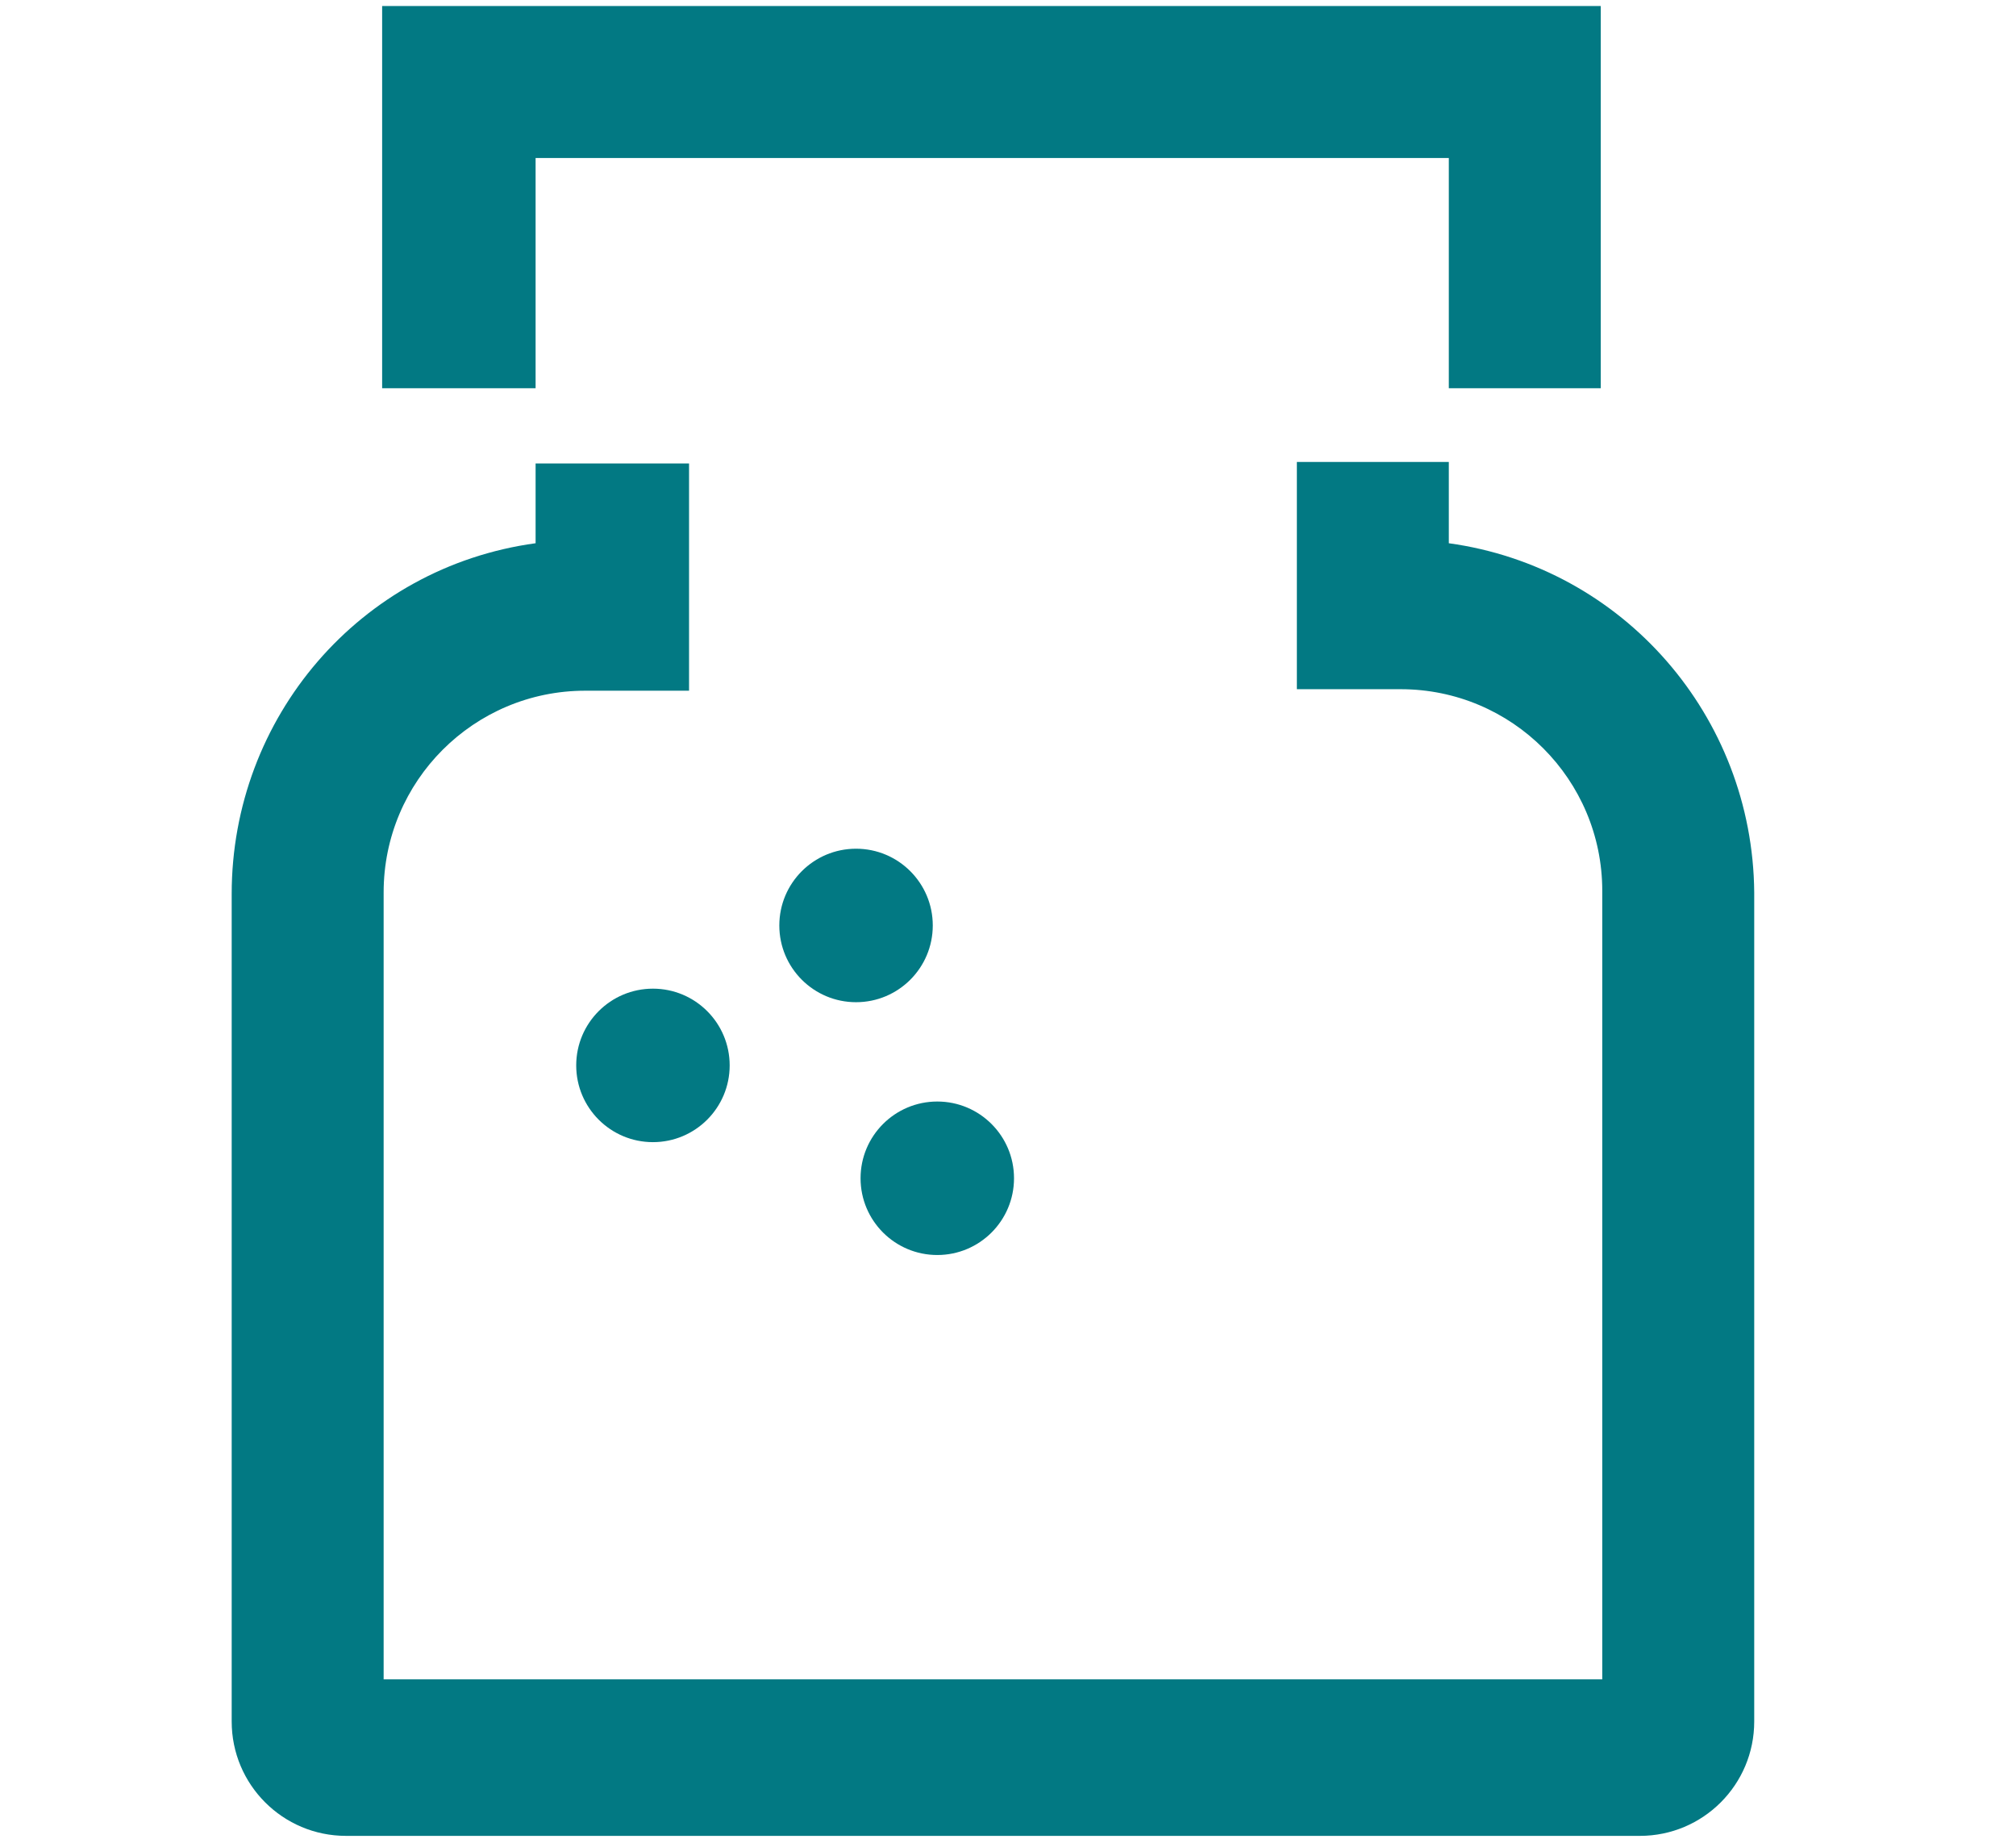
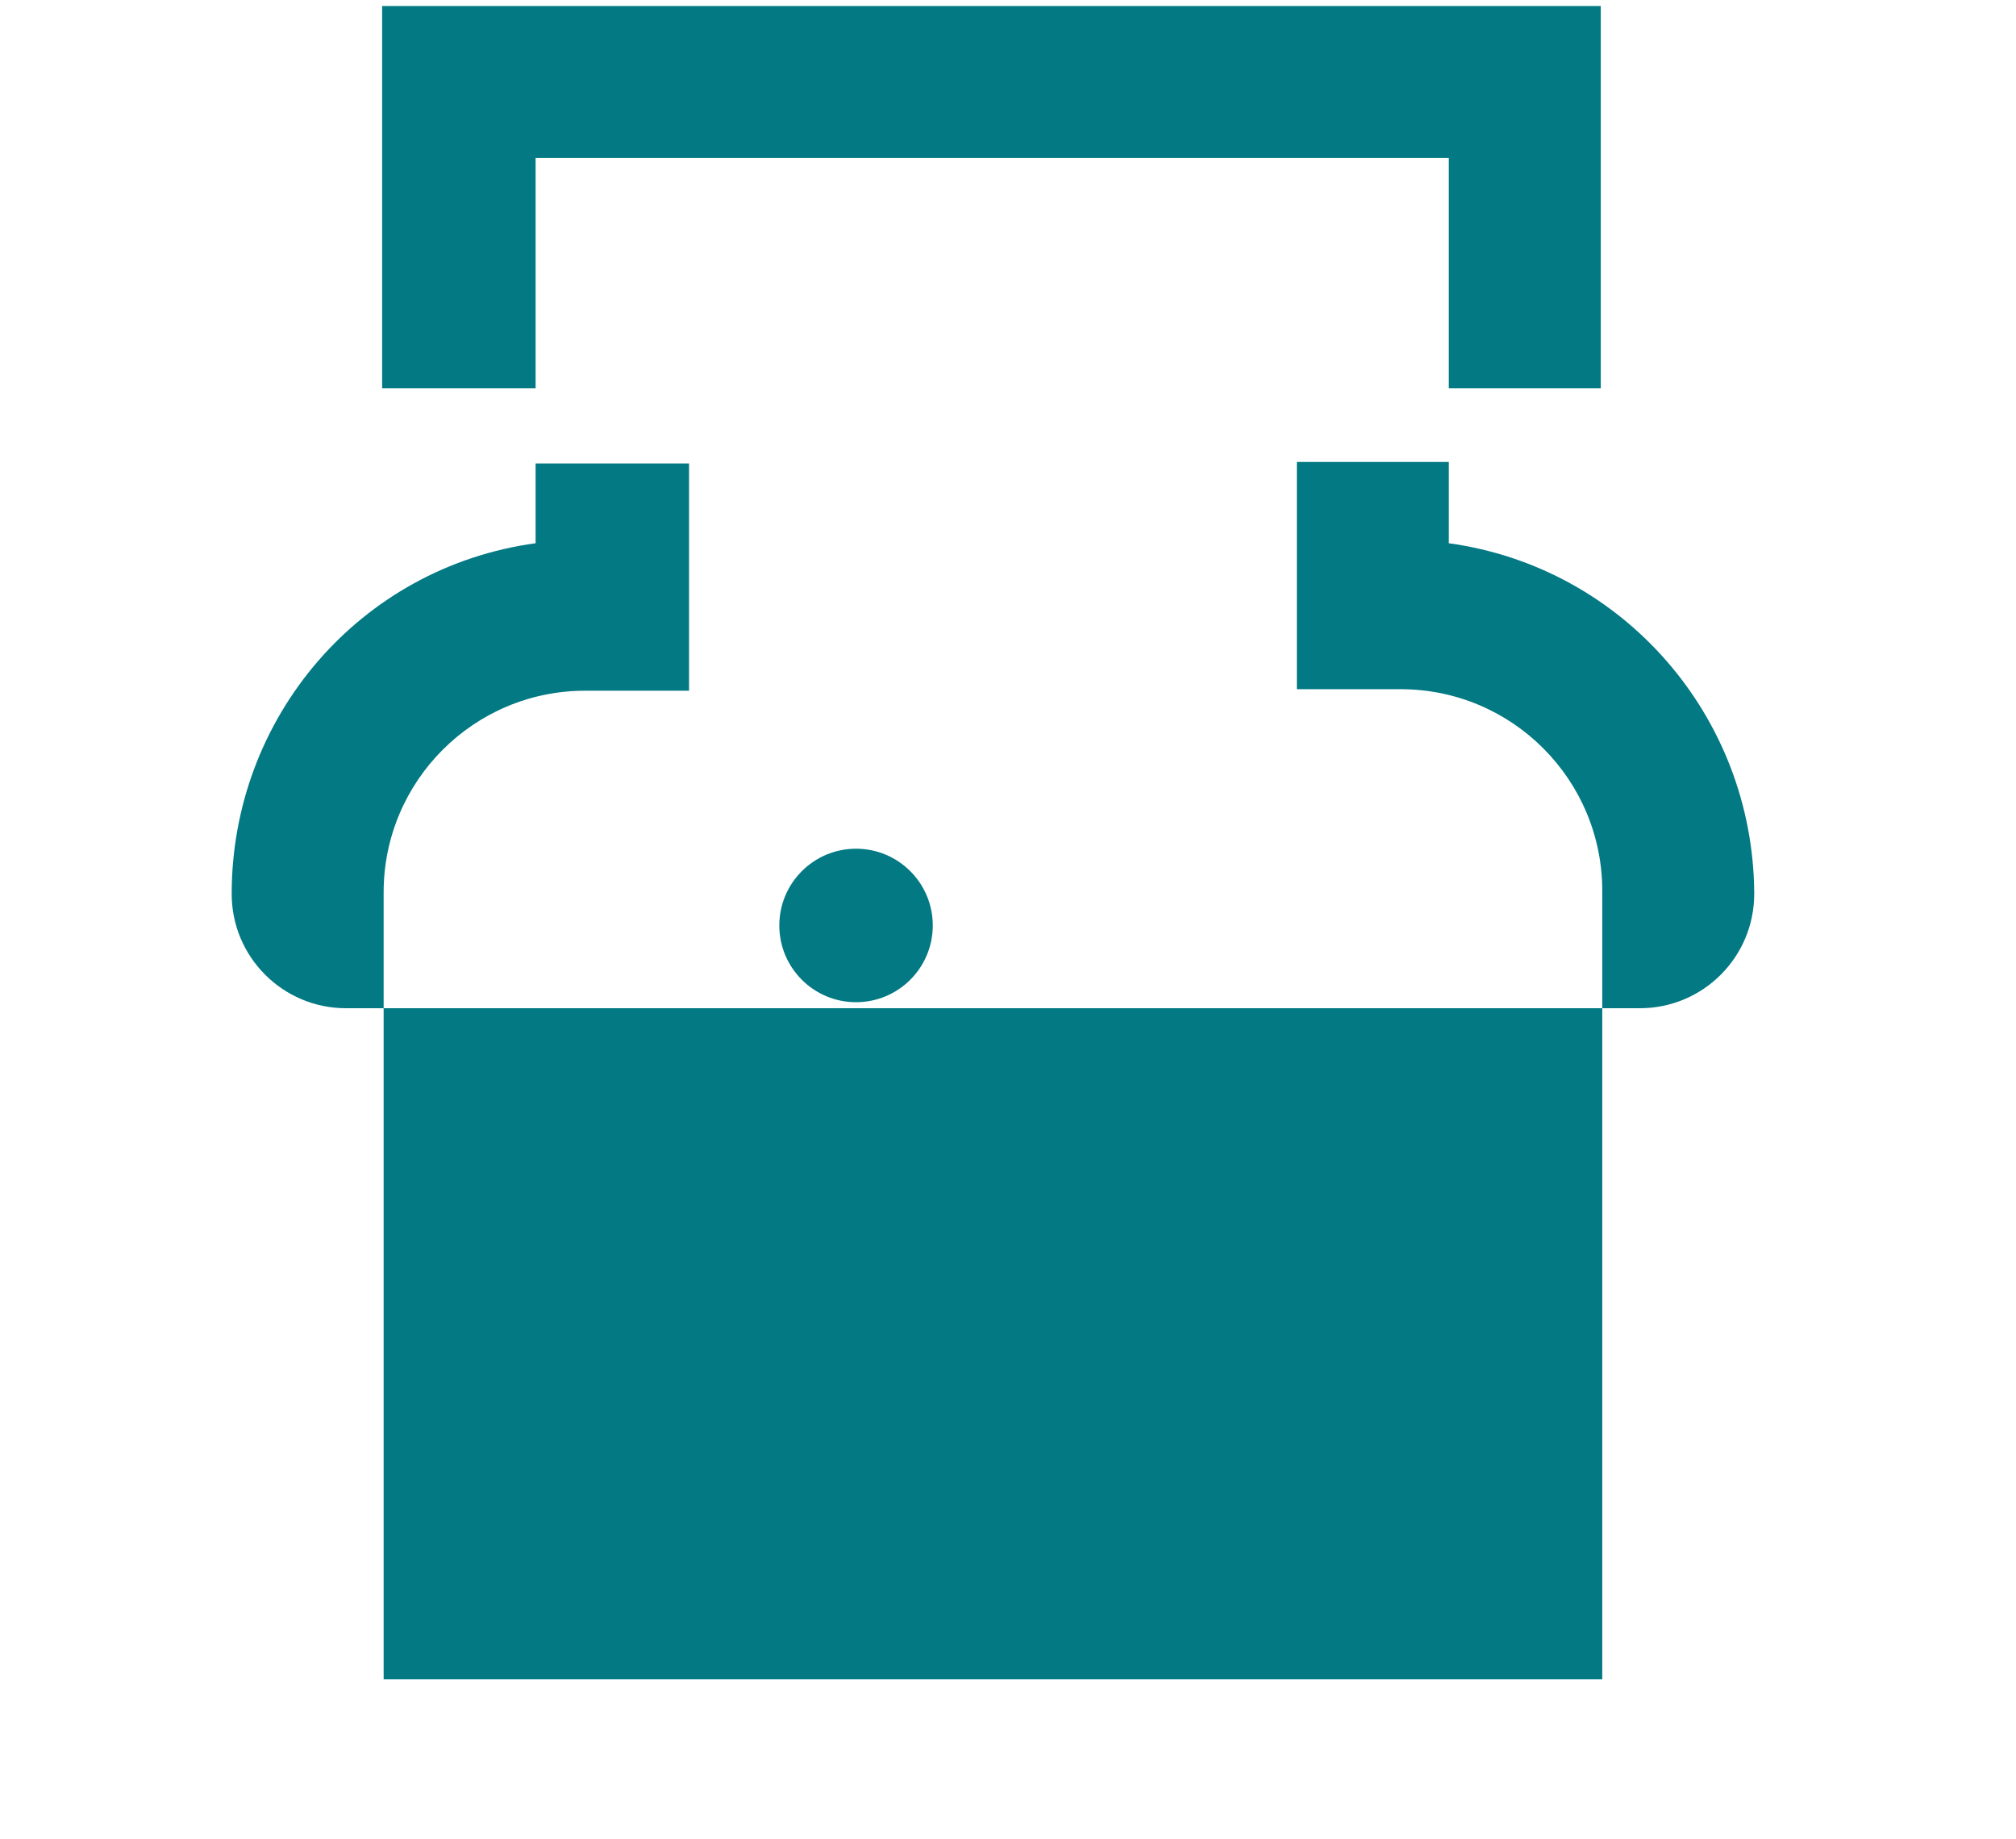
<svg xmlns="http://www.w3.org/2000/svg" version="1.1" id="Calque_1" x="0px" y="0px" viewBox="0 0 134 122.2" style="enable-background:new 0 0 134 122.2;" xml:space="preserve">
  <style type="text/css">
	.st0{fill:#027983;}
</style>
  <polygon class="st0" points="35.6,10.5 96.3,10.5 96.3,25.8 106.4,25.8 106.4,0.4 25.4,0.4 25.4,25.8 35.6,25.8 " />
-   <path class="st0" d="M96.3,36.1v-5.4H86.2v15.1h6.9c7.4,0,13.4,6,13.4,13.4v52.4h-81V59.3c0-7.4,6-13.4,13.4-13.4h6.9V30.8H35.6v5.3  c-11.7,1.6-20.2,11.6-20.2,23.3v55c0,4.2,3.4,7.6,7.6,7.6l0,0h86c4.2,0,7.6-3.4,7.6-7.6V59.3C116.5,47.6,107.9,37.7,96.3,36.1z" />
-   <circle class="st0" cx="43.4" cy="70.8" r="5.1" />
-   <circle class="st0" cx="62.3" cy="78.3" r="5.1" />
+   <path class="st0" d="M96.3,36.1v-5.4H86.2v15.1h6.9c7.4,0,13.4,6,13.4,13.4v52.4h-81V59.3c0-7.4,6-13.4,13.4-13.4h6.9V30.8H35.6v5.3  c-11.7,1.6-20.2,11.6-20.2,23.3c0,4.2,3.4,7.6,7.6,7.6l0,0h86c4.2,0,7.6-3.4,7.6-7.6V59.3C116.5,47.6,107.9,37.7,96.3,36.1z" />
  <circle class="st0" cx="56.9" cy="61.5" r="5.1" />
</svg>